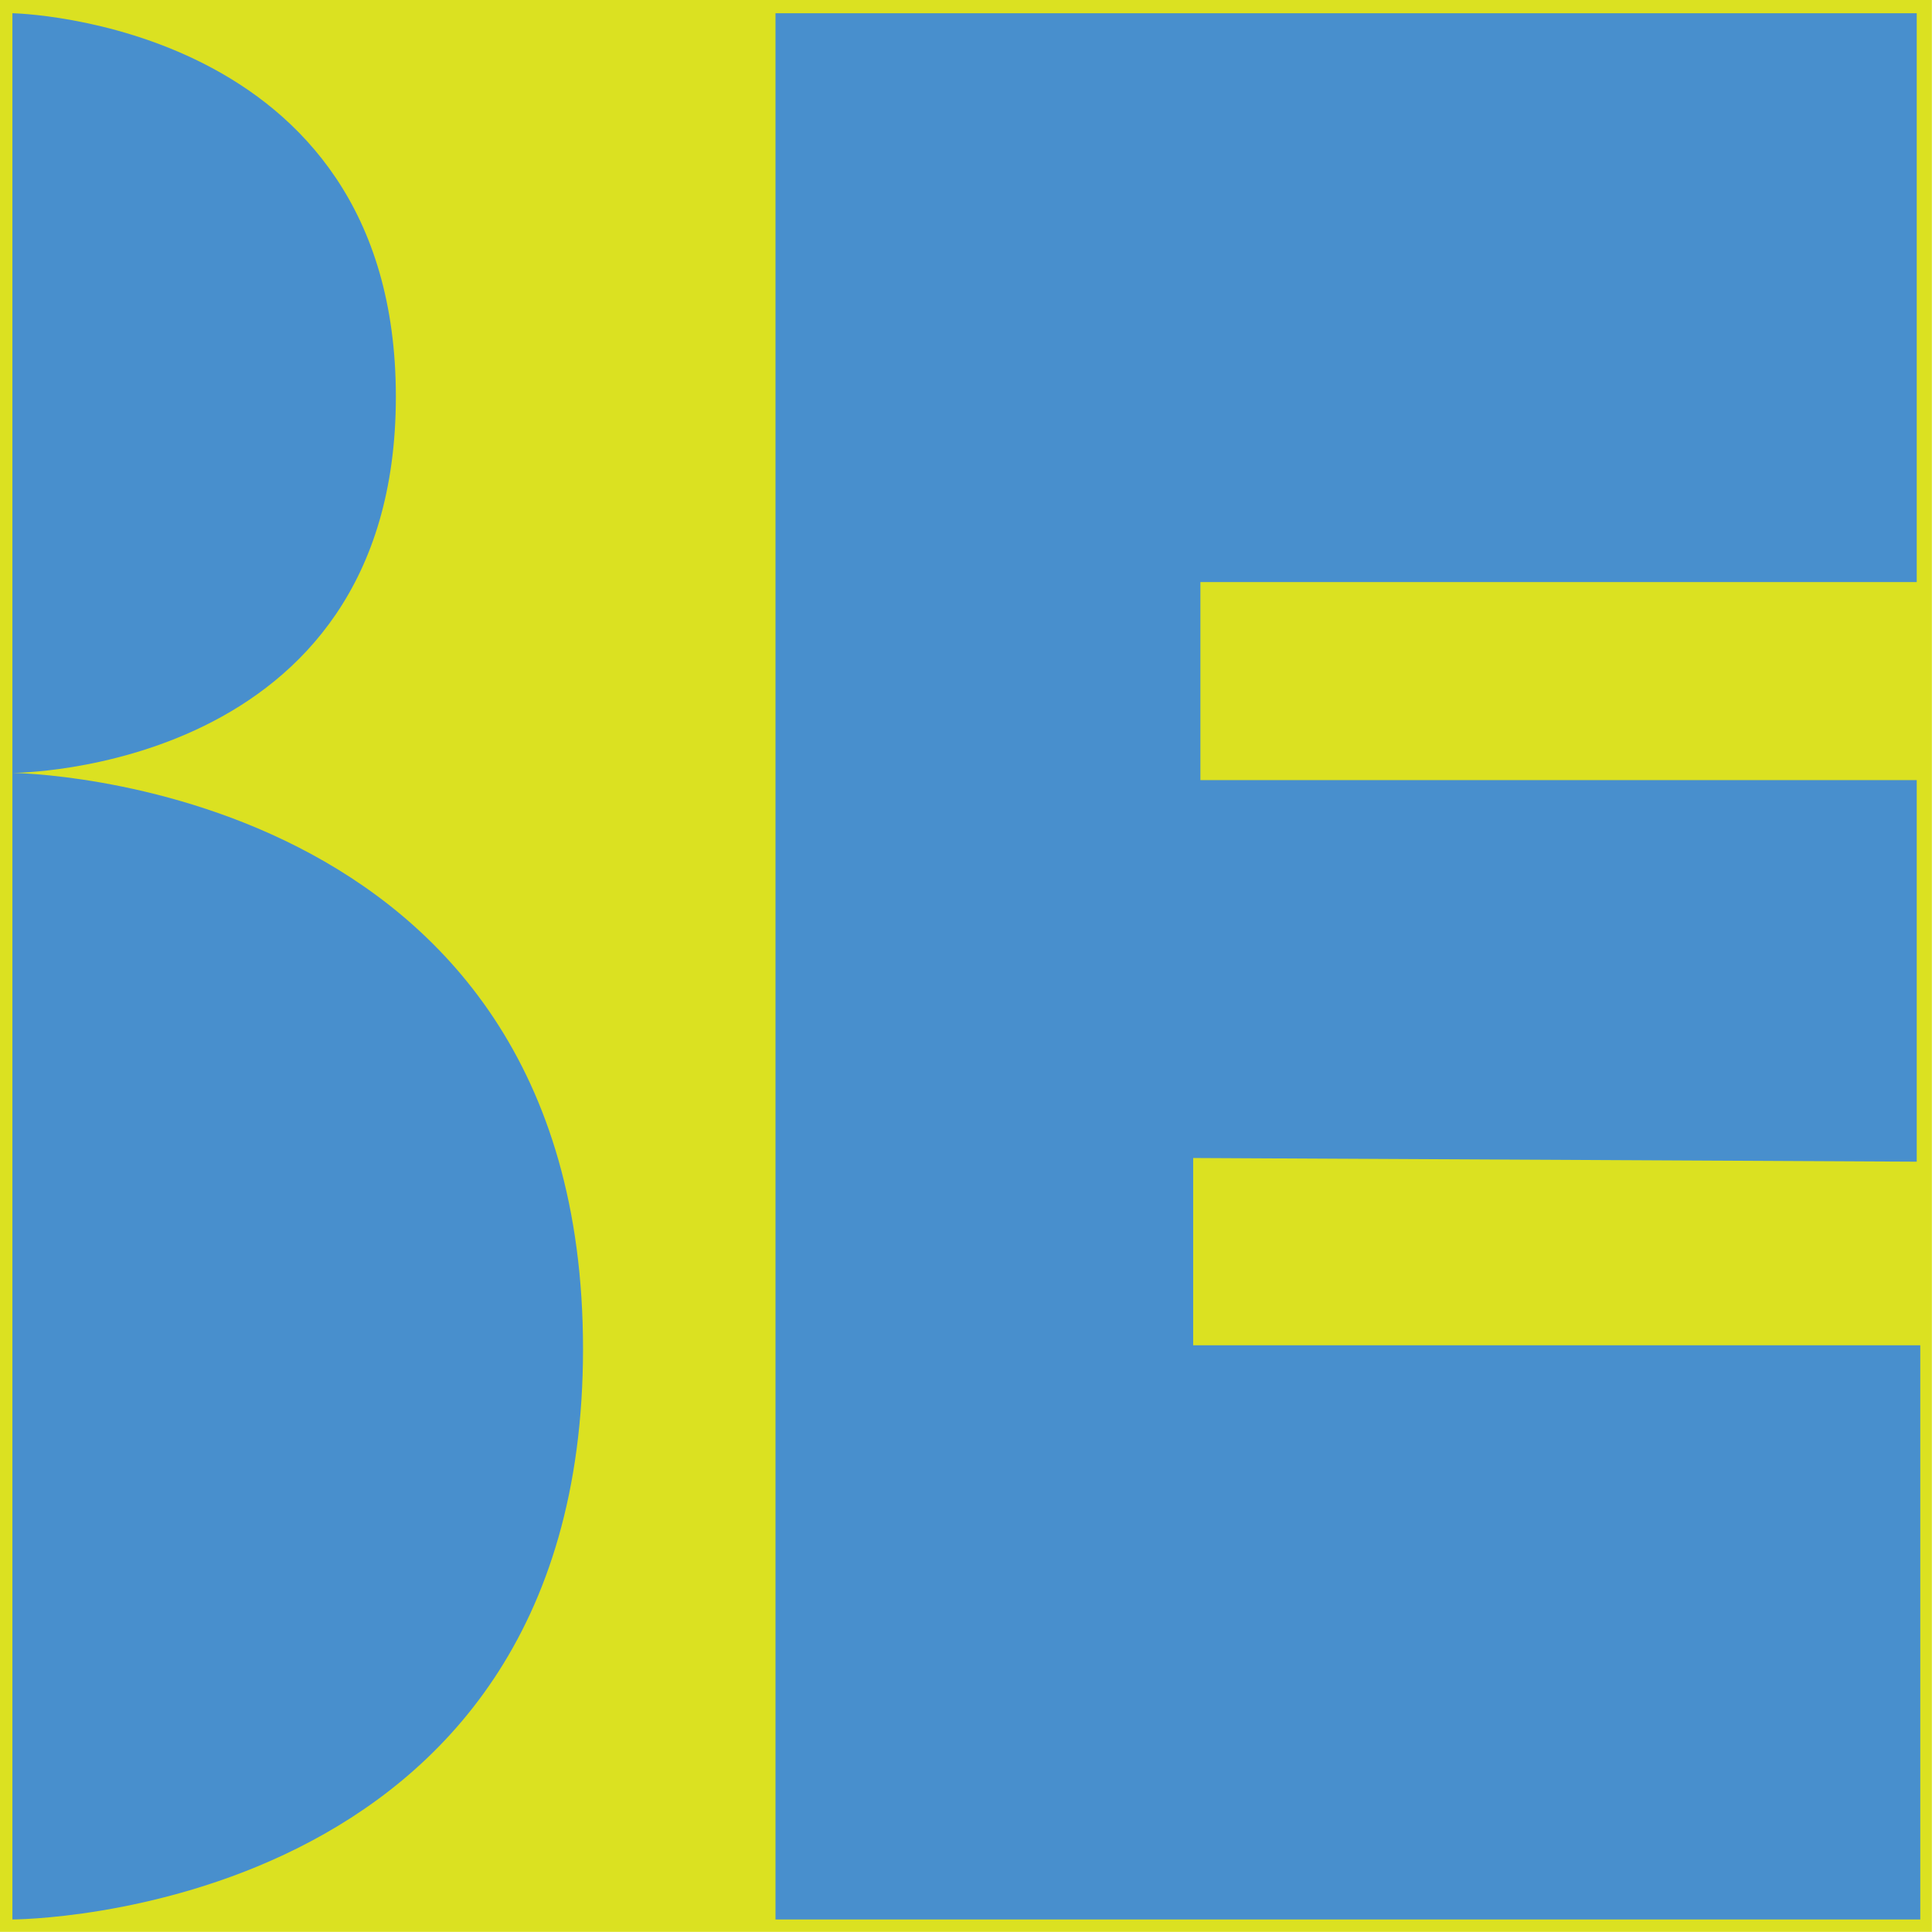
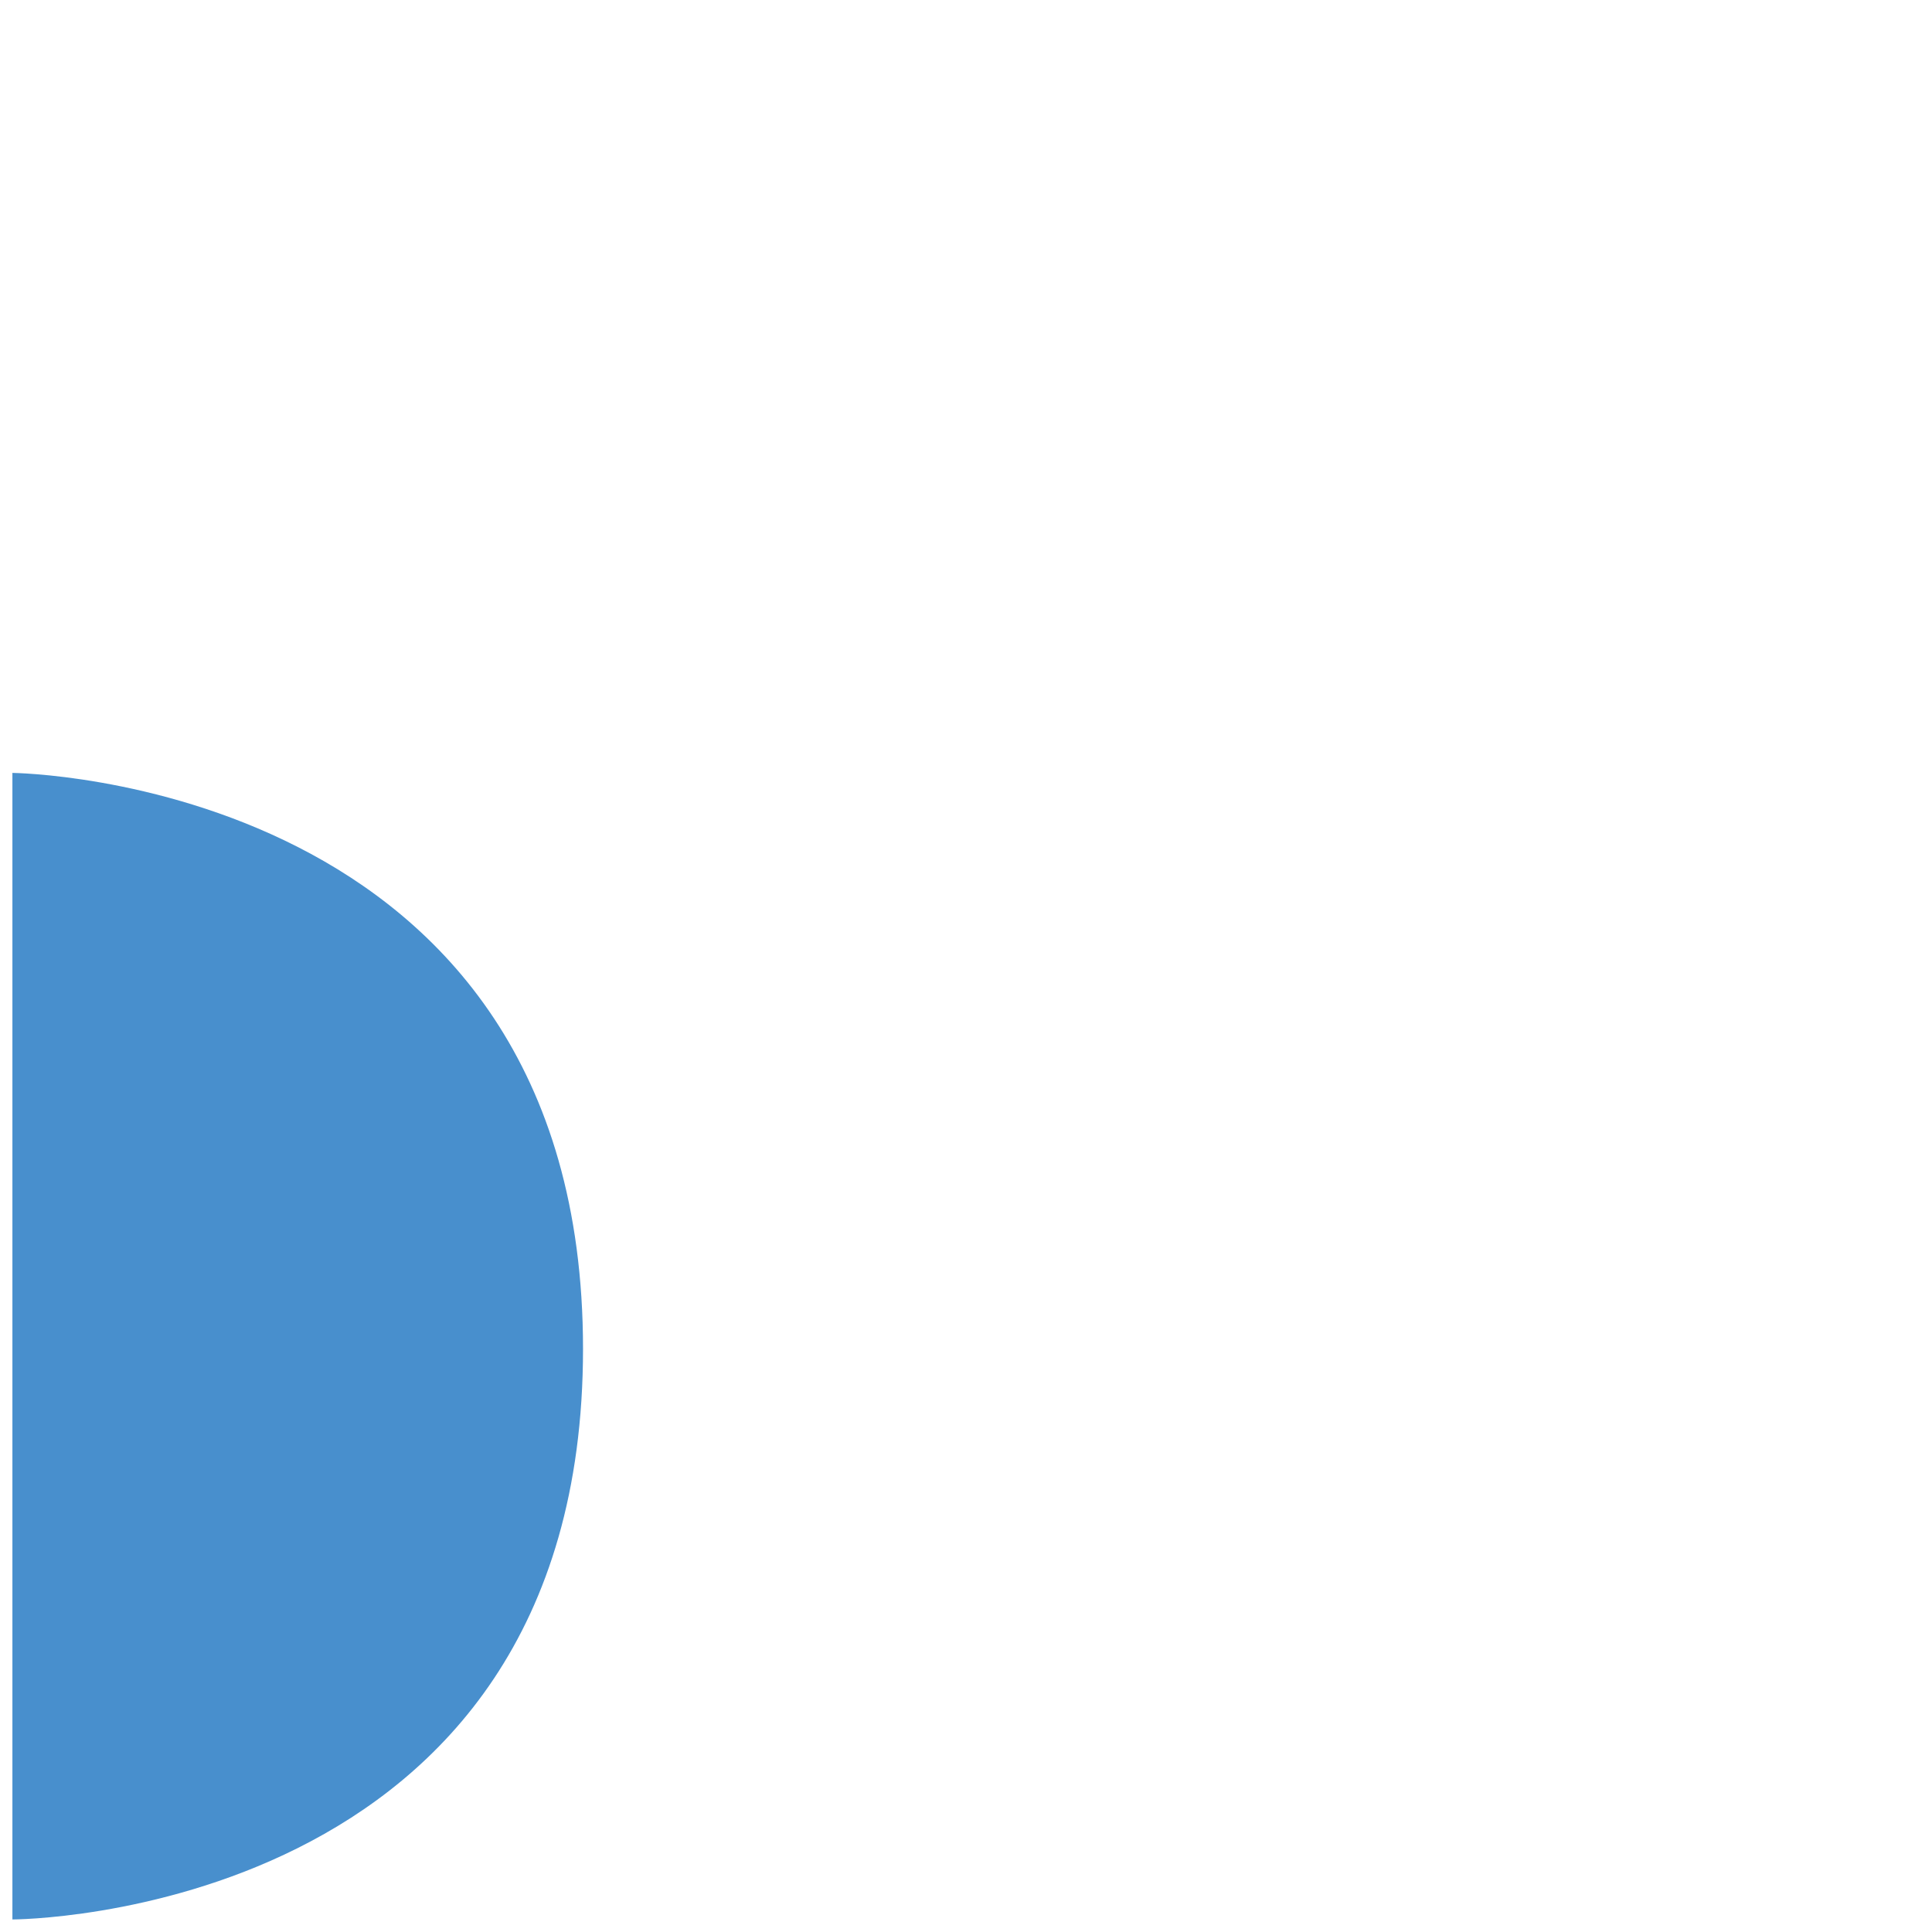
<svg xmlns="http://www.w3.org/2000/svg" version="1.1" width="1417.3" height="1417.3">
  <svg version="1.1" x="0px" y="0px" viewBox="0 0 1417.3 1417.3" style="enable-background:new 0 0 1417.3 1417.3;" xml:space="preserve">
    <style type="text/css">
	.st0{fill:#DBE121;}
	.st1{fill:#488FCD;}
</style>
    <g id="SvgjsG1010">
-       <rect x="-0.1" y="-1.6" class="st0" width="1417.3" height="1418.8" />
-     </g>
+       </g>
    <g id="SvgjsG1009">
-       <path class="st1" d="M9.1,1408.1V9.7c0,0,281.3,5.3,281.3,281.3S9.1,567,9.1,567s418.6,4,418.6,422.5S9.1,1408.1,9.1,1408.1z" />
-       <polygon class="st1" points="568.9,9.7 568.9,1408.1 1408.7,1408.1 1408.7,986.9 875.3,986.9 875.3,849.5 1406.1,852.2    1406.1,572.3 880.6,572.3 880.6,427 1406.1,427 1406.1,9.7  " />
+       <path class="st1" d="M9.1,1408.1V9.7S9.1,567,9.1,567s418.6,4,418.6,422.5S9.1,1408.1,9.1,1408.1z" />
      <g>
	</g>
      <g>
	</g>
      <g>
	</g>
      <g>
	</g>
      <g>
	</g>
      <g>
	</g>
    </g>
  </svg>
  <style>@media (prefers-color-scheme: light) { :root { filter: none; } }
@media (prefers-color-scheme: dark) { :root { filter: none; } }
</style>
</svg>